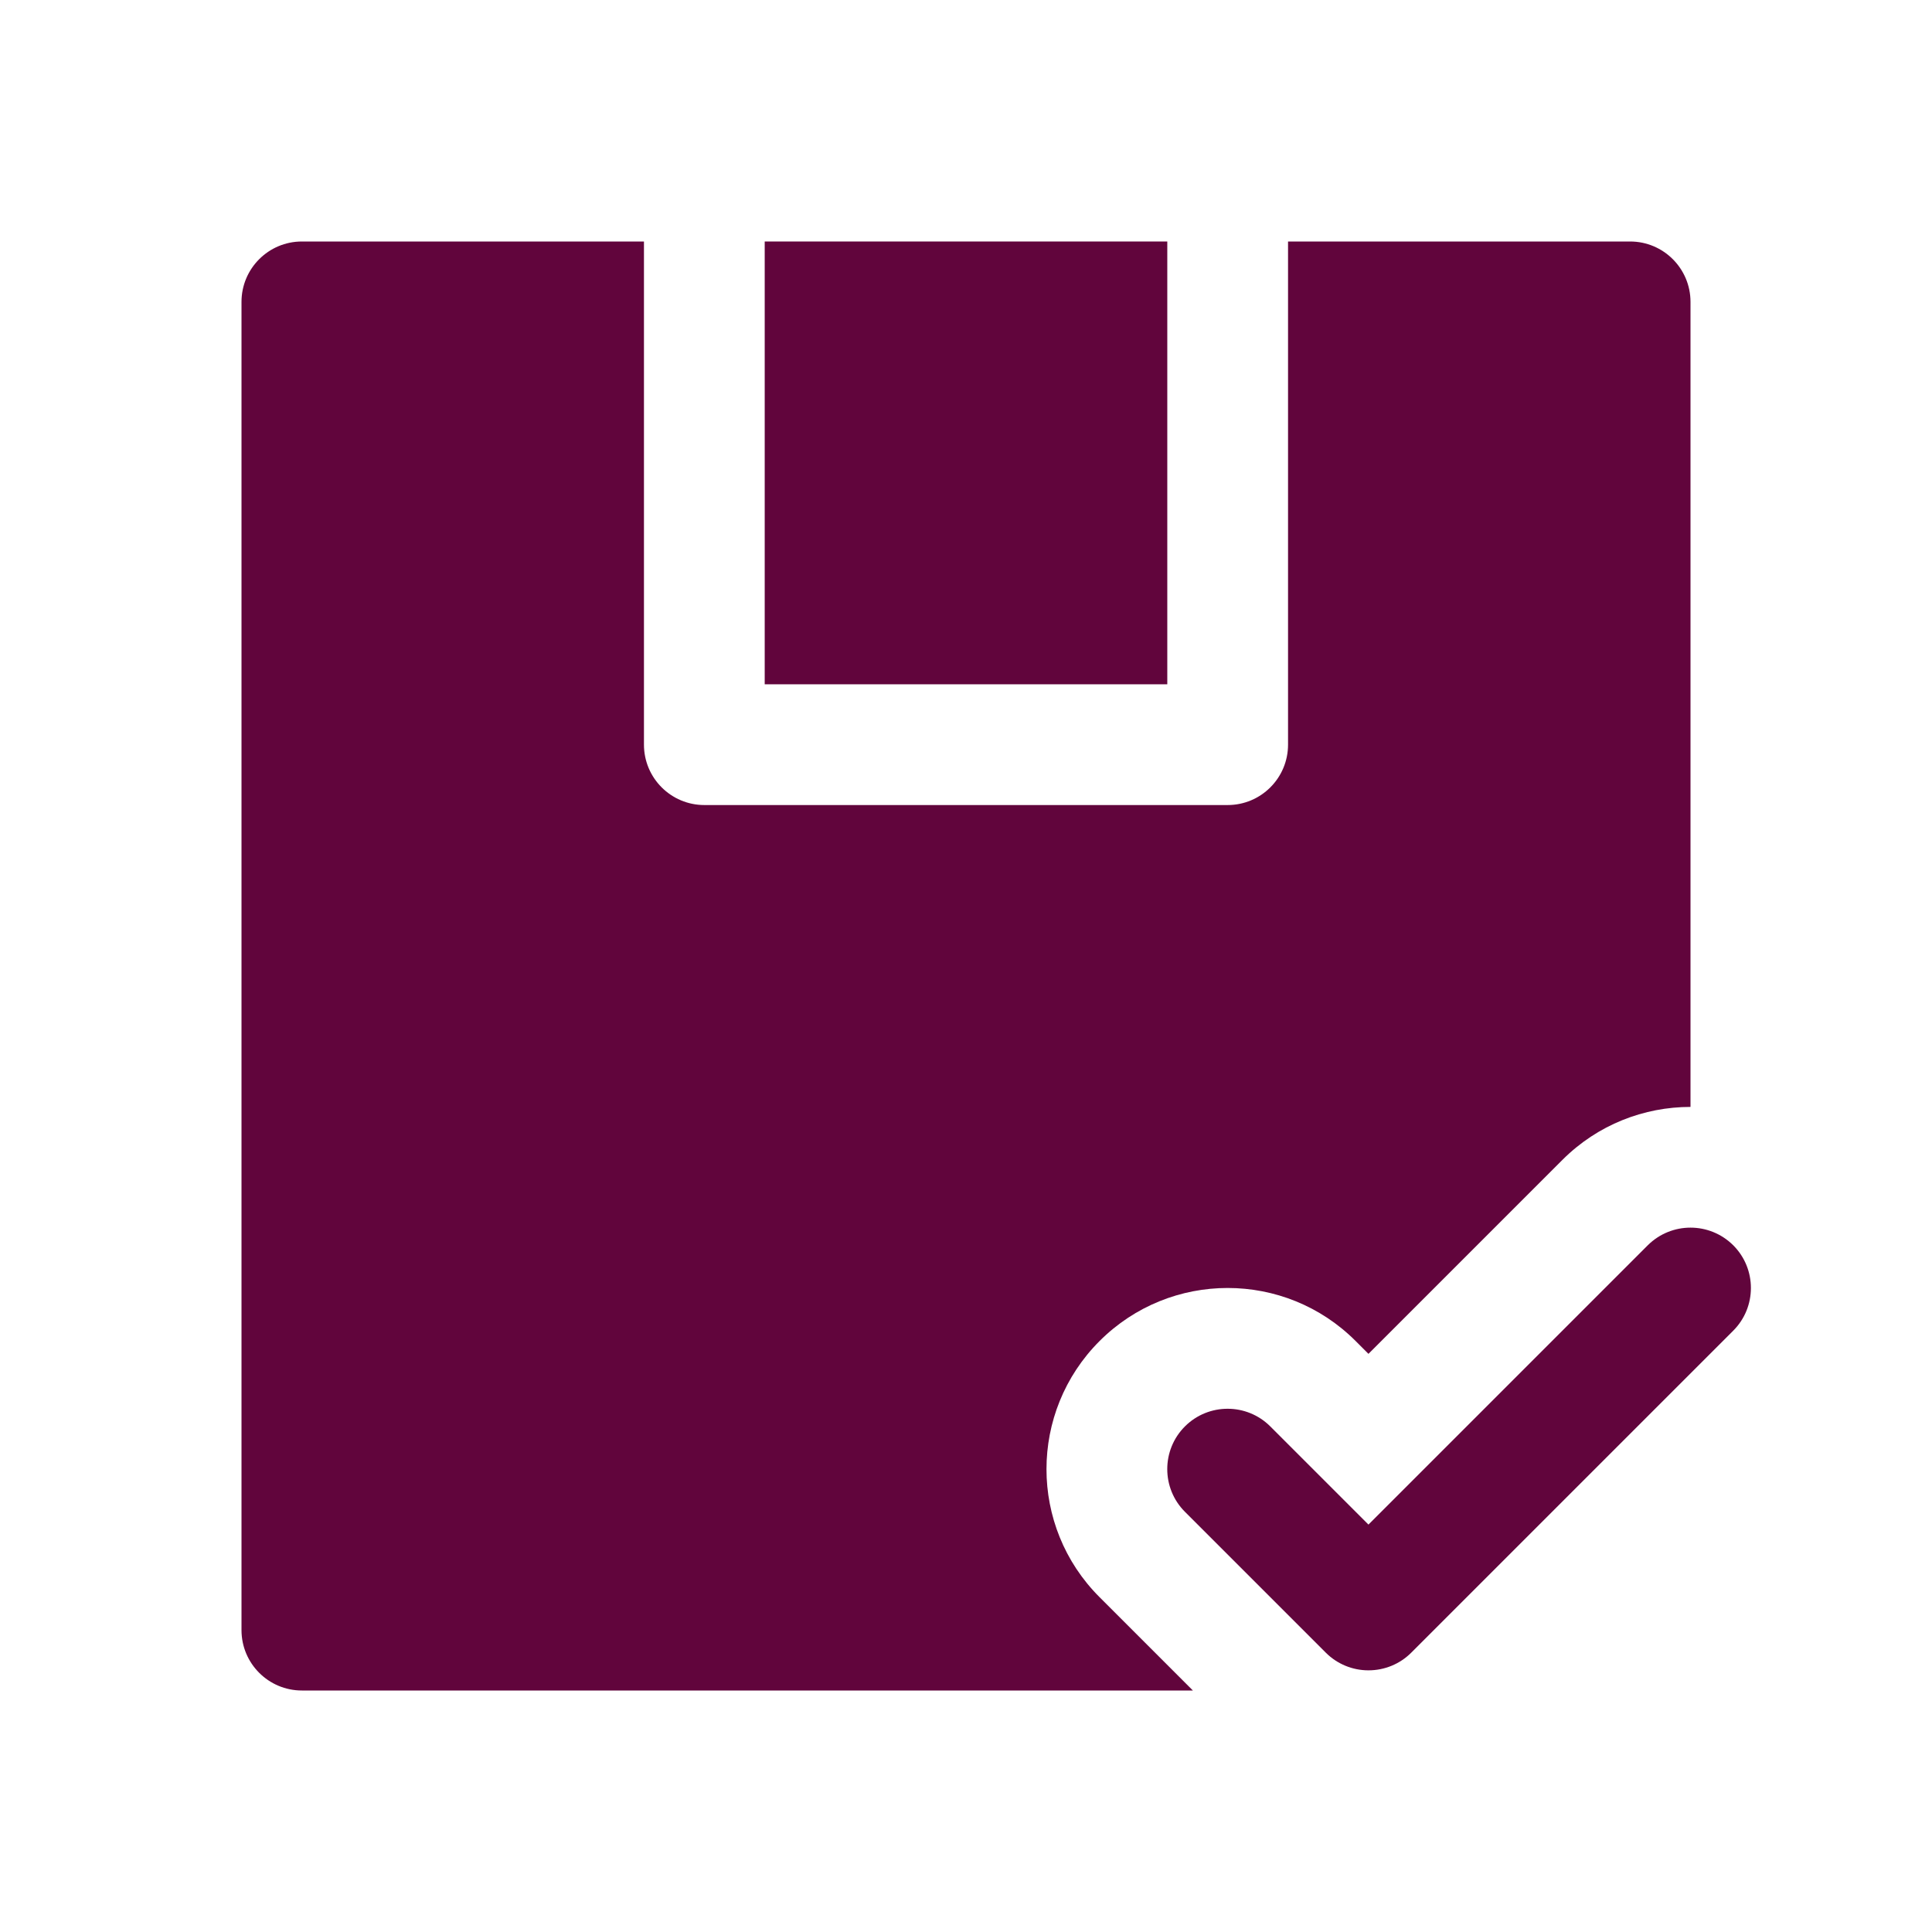
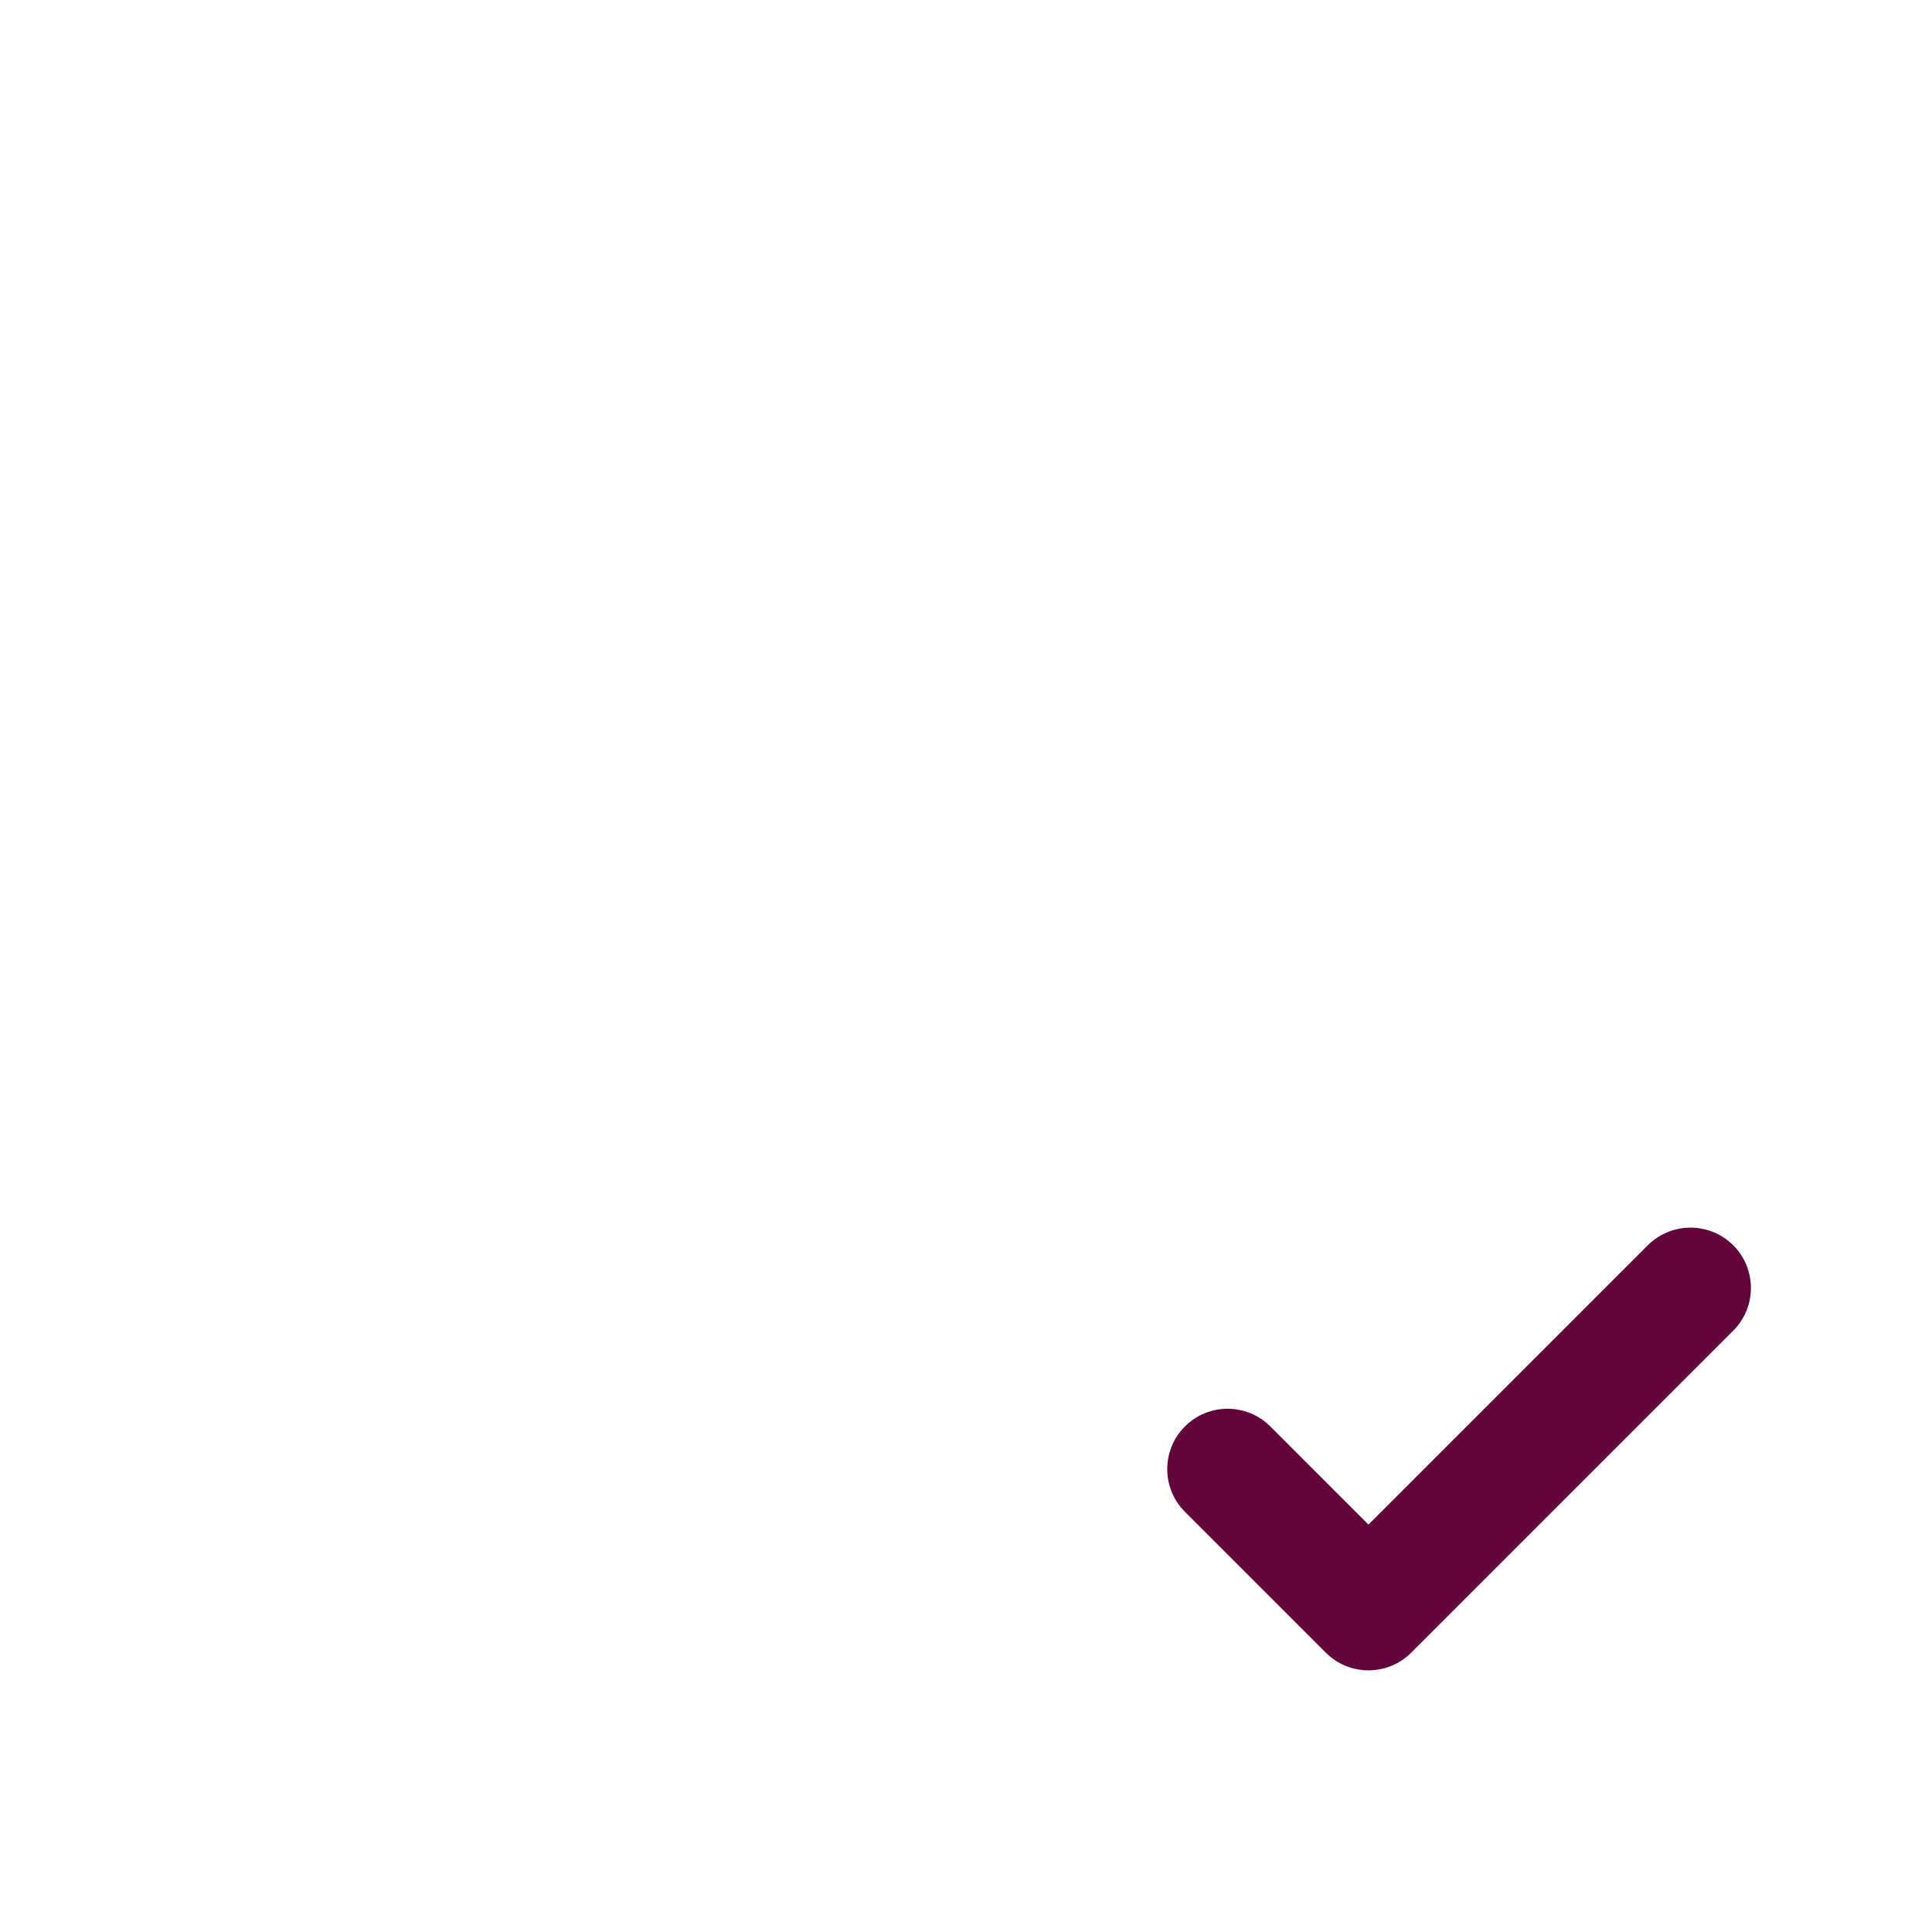
<svg xmlns="http://www.w3.org/2000/svg" width="16" height="16" viewBox="0 0 16 16" fill="none">
-   <path d="M5.333 2H2.5C2.224 2 2 2.224 2 2.5V13.5C2 13.776 2.224 14 2.5 14H9.879L9.106 13.227C8.52 12.642 8.52 11.692 9.106 11.106C9.692 10.52 10.642 10.52 11.227 11.106L11.333 11.212L12.939 9.606C13.232 9.313 13.616 9.167 14 9.167V2.5C14 2.224 13.776 2 13.5 2H10.667V6.167C10.667 6.443 10.443 6.667 10.167 6.667H5.833C5.557 6.667 5.333 6.443 5.333 6.167V2Z" fill="#61053C" />
-   <path d="M9.667 2H6.333V5.667H9.667V2Z" fill="#61053C" />
+   <path d="M9.667 2H6.333V5.667V2Z" fill="#61053C" />
  <path d="M14.354 11.02C14.549 10.825 14.549 10.508 14.354 10.313C14.158 10.118 13.842 10.118 13.646 10.313L11.333 12.626L10.52 11.813C10.325 11.618 10.008 11.618 9.813 11.813C9.618 12.008 9.618 12.325 9.813 12.52L10.98 13.687C11.074 13.781 11.201 13.833 11.333 13.833C11.466 13.833 11.593 13.781 11.687 13.687L14.354 11.02Z" fill="#61053C" />
</svg>